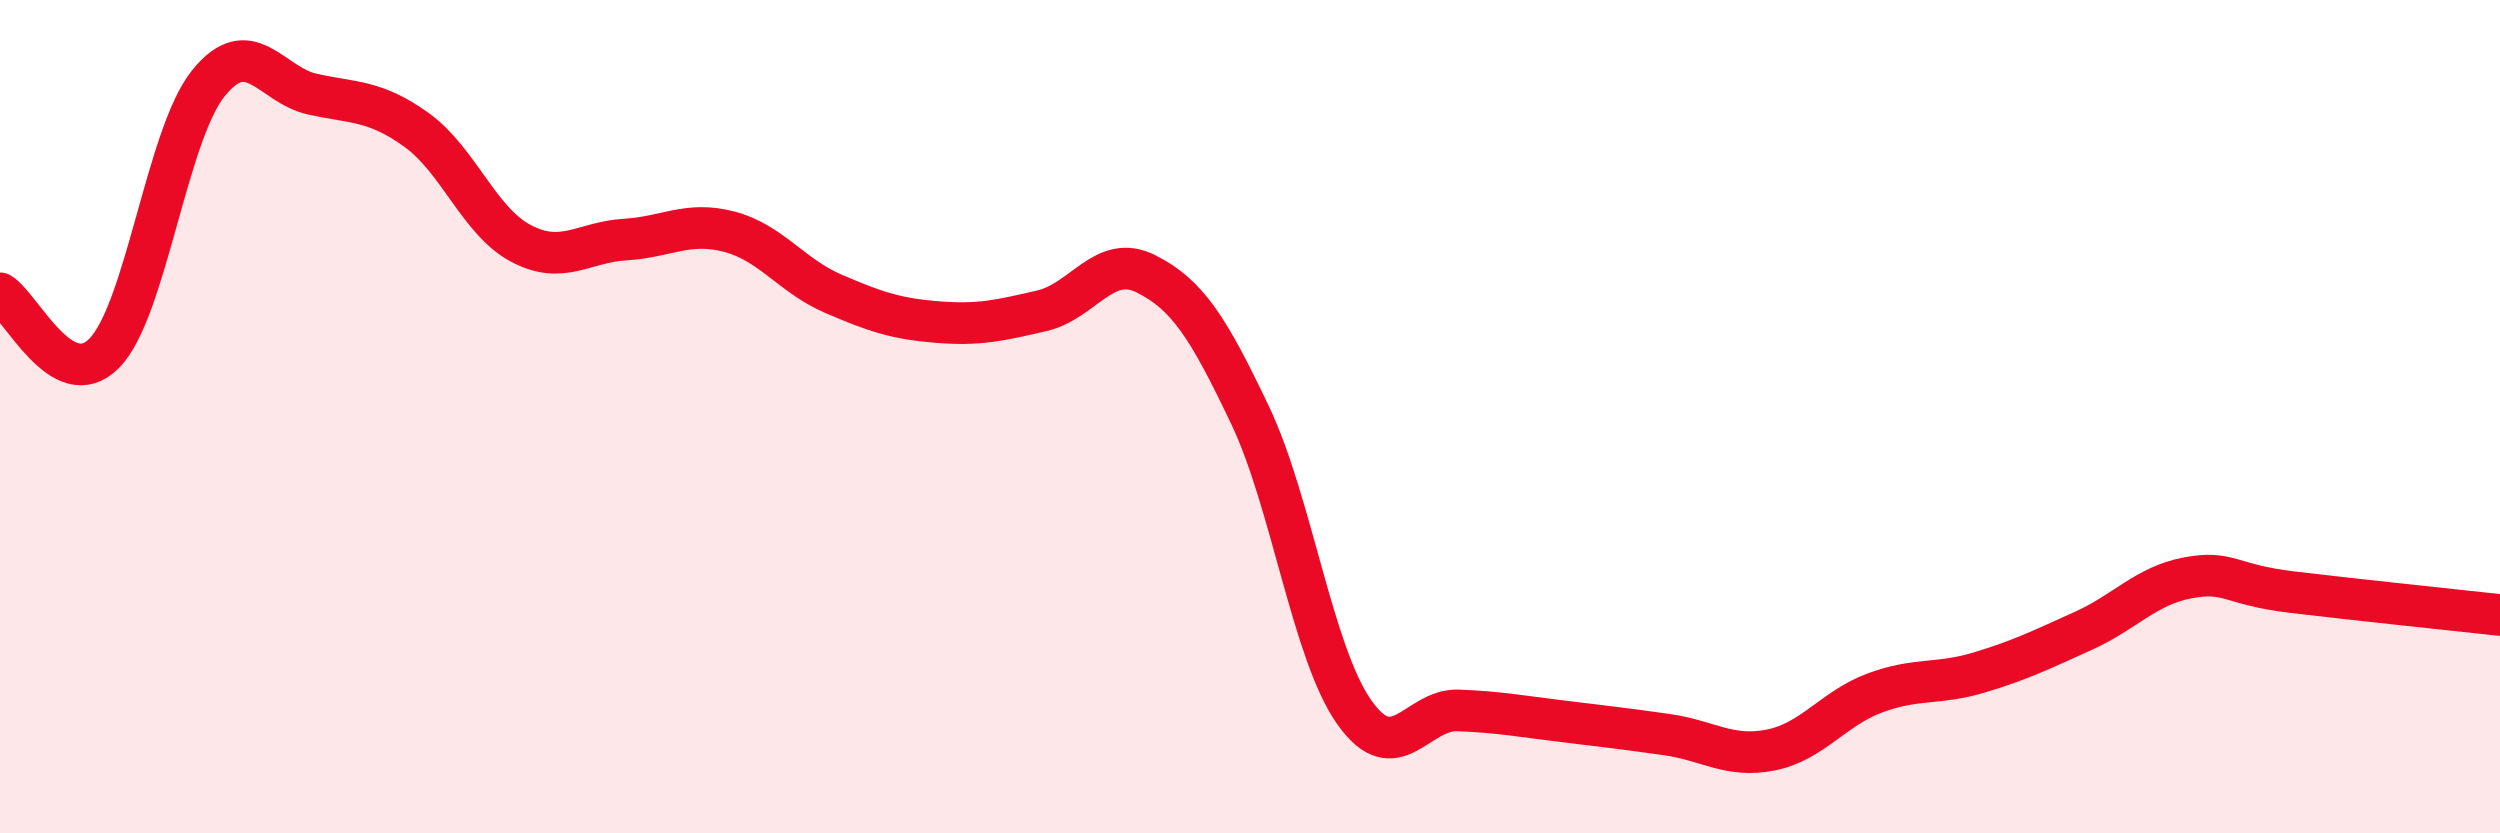
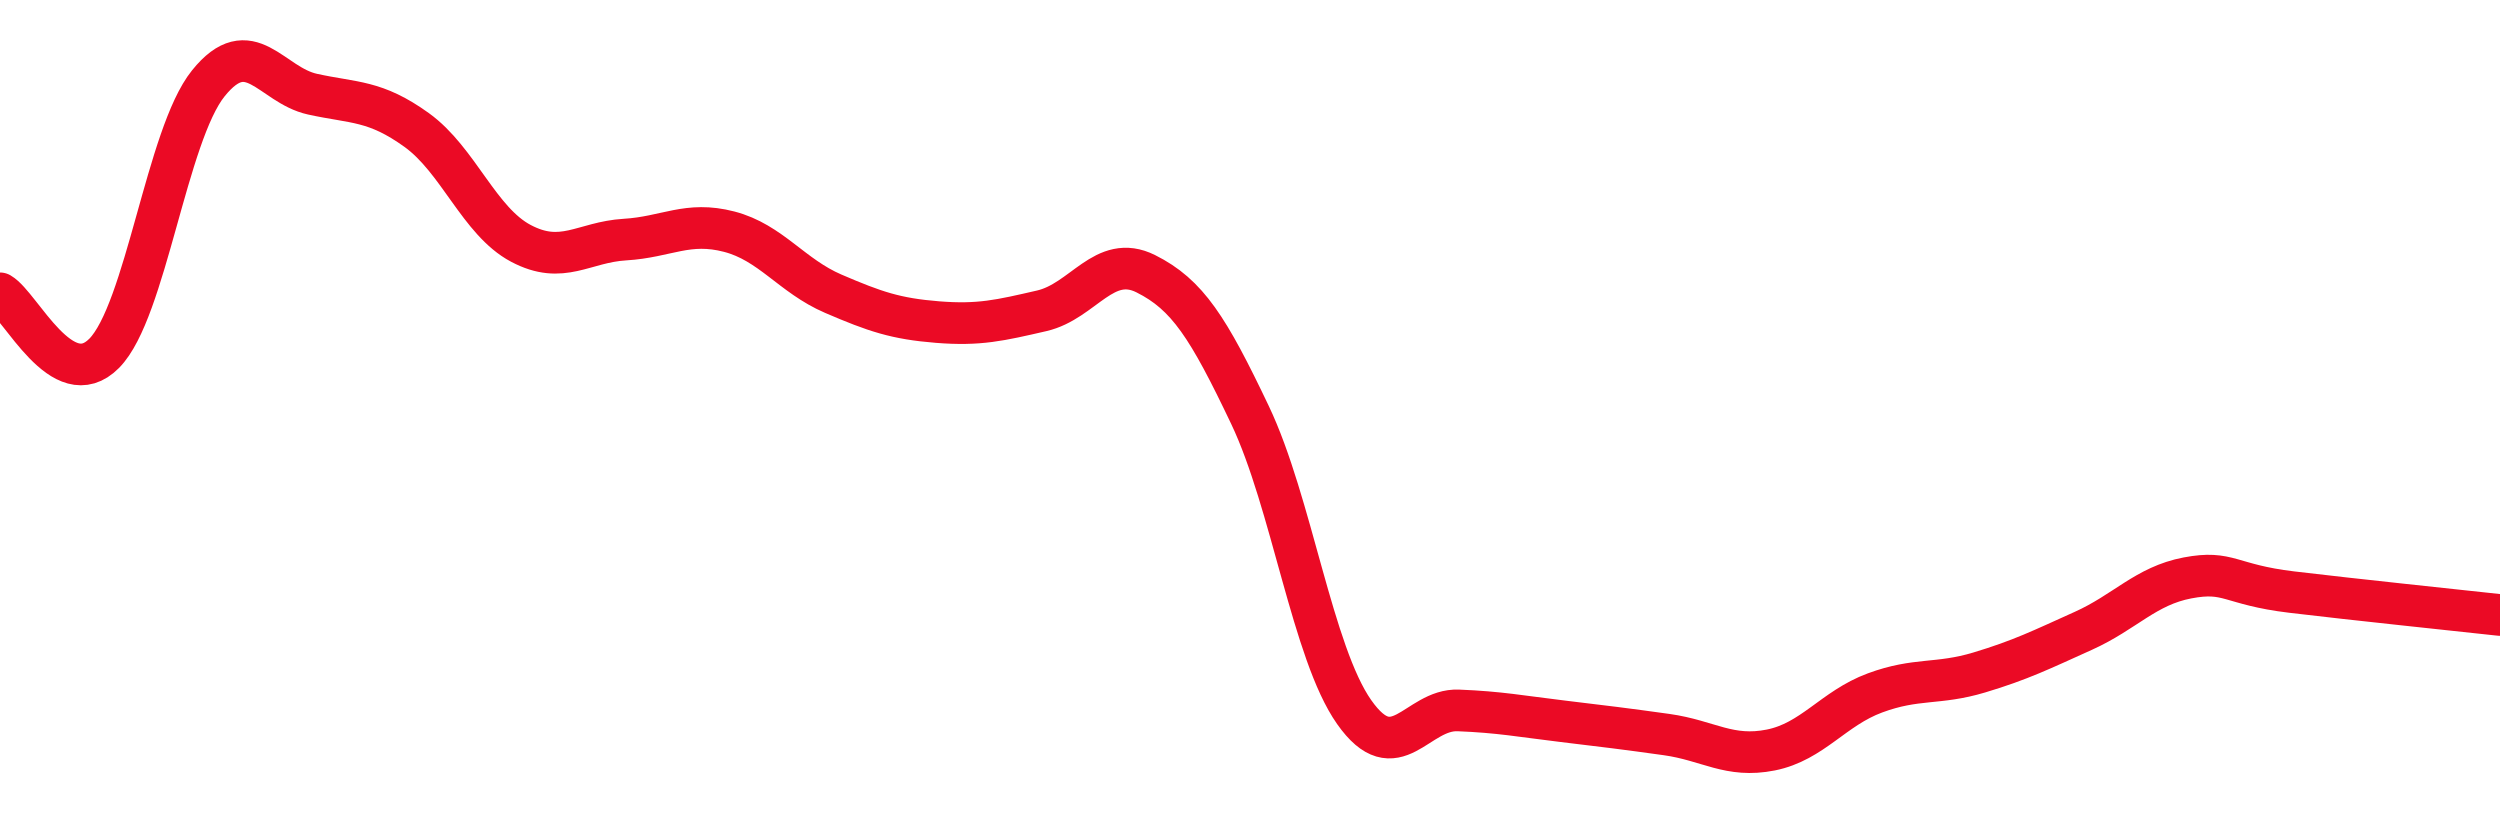
<svg xmlns="http://www.w3.org/2000/svg" width="60" height="20" viewBox="0 0 60 20">
-   <path d="M 0,7.04 C 0.5,7.33 1.5,9.49 2.5,8.48 C 3.5,7.47 4,3.24 5,2 C 6,0.76 6.5,2.04 7.5,2.26 C 8.5,2.48 9,2.4 10,3.12 C 11,3.84 11.5,5.31 12.5,5.84 C 13.5,6.37 14,5.81 15,5.75 C 16,5.69 16.5,5.3 17.5,5.56 C 18.5,5.82 19,6.62 20,7.05 C 21,7.48 21.5,7.65 22.5,7.73 C 23.5,7.81 24,7.69 25,7.46 C 26,7.23 26.5,6.07 27.5,6.57 C 28.5,7.07 29,7.86 30,9.96 C 31,12.06 31.5,15.67 32.5,17.09 C 33.5,18.51 34,17.01 35,17.05 C 36,17.09 36.5,17.19 37.5,17.31 C 38.5,17.43 39,17.49 40,17.63 C 41,17.77 41.5,18.2 42.5,18 C 43.5,17.8 44,17 45,16.63 C 46,16.26 46.5,16.44 47.5,16.14 C 48.5,15.84 49,15.59 50,15.14 C 51,14.69 51.5,14.06 52.5,13.87 C 53.5,13.68 53.5,14.03 55,14.21 C 56.5,14.39 59,14.65 60,14.76L60 20L0 20Z" fill="#EB0A25" opacity="0.1" stroke-linecap="round" stroke-linejoin="round" />
  <path d="M 0,7.04 C 0.5,7.33 1.5,9.49 2.5,8.48 C 3.5,7.47 4,3.24 5,2 C 6,0.76 6.5,2.04 7.5,2.26 C 8.5,2.48 9,2.4 10,3.12 C 11,3.84 11.5,5.31 12.5,5.84 C 13.5,6.37 14,5.81 15,5.75 C 16,5.69 16.5,5.3 17.5,5.56 C 18.5,5.82 19,6.62 20,7.05 C 21,7.48 21.5,7.65 22.5,7.73 C 23.5,7.81 24,7.69 25,7.46 C 26,7.23 26.5,6.07 27.5,6.57 C 28.5,7.07 29,7.86 30,9.96 C 31,12.06 31.5,15.67 32.5,17.09 C 33.5,18.51 34,17.01 35,17.05 C 36,17.09 36.5,17.19 37.5,17.31 C 38.5,17.43 39,17.49 40,17.63 C 41,17.77 41.5,18.2 42.5,18 C 43.5,17.8 44,17 45,16.63 C 46,16.26 46.5,16.44 47.5,16.14 C 48.5,15.84 49,15.59 50,15.14 C 51,14.69 51.5,14.06 52.5,13.87 C 53.5,13.68 53.5,14.03 55,14.21 C 56.5,14.39 59,14.65 60,14.76" stroke="#EB0A25" stroke-width="1" fill="none" stroke-linecap="round" stroke-linejoin="round" />
</svg>